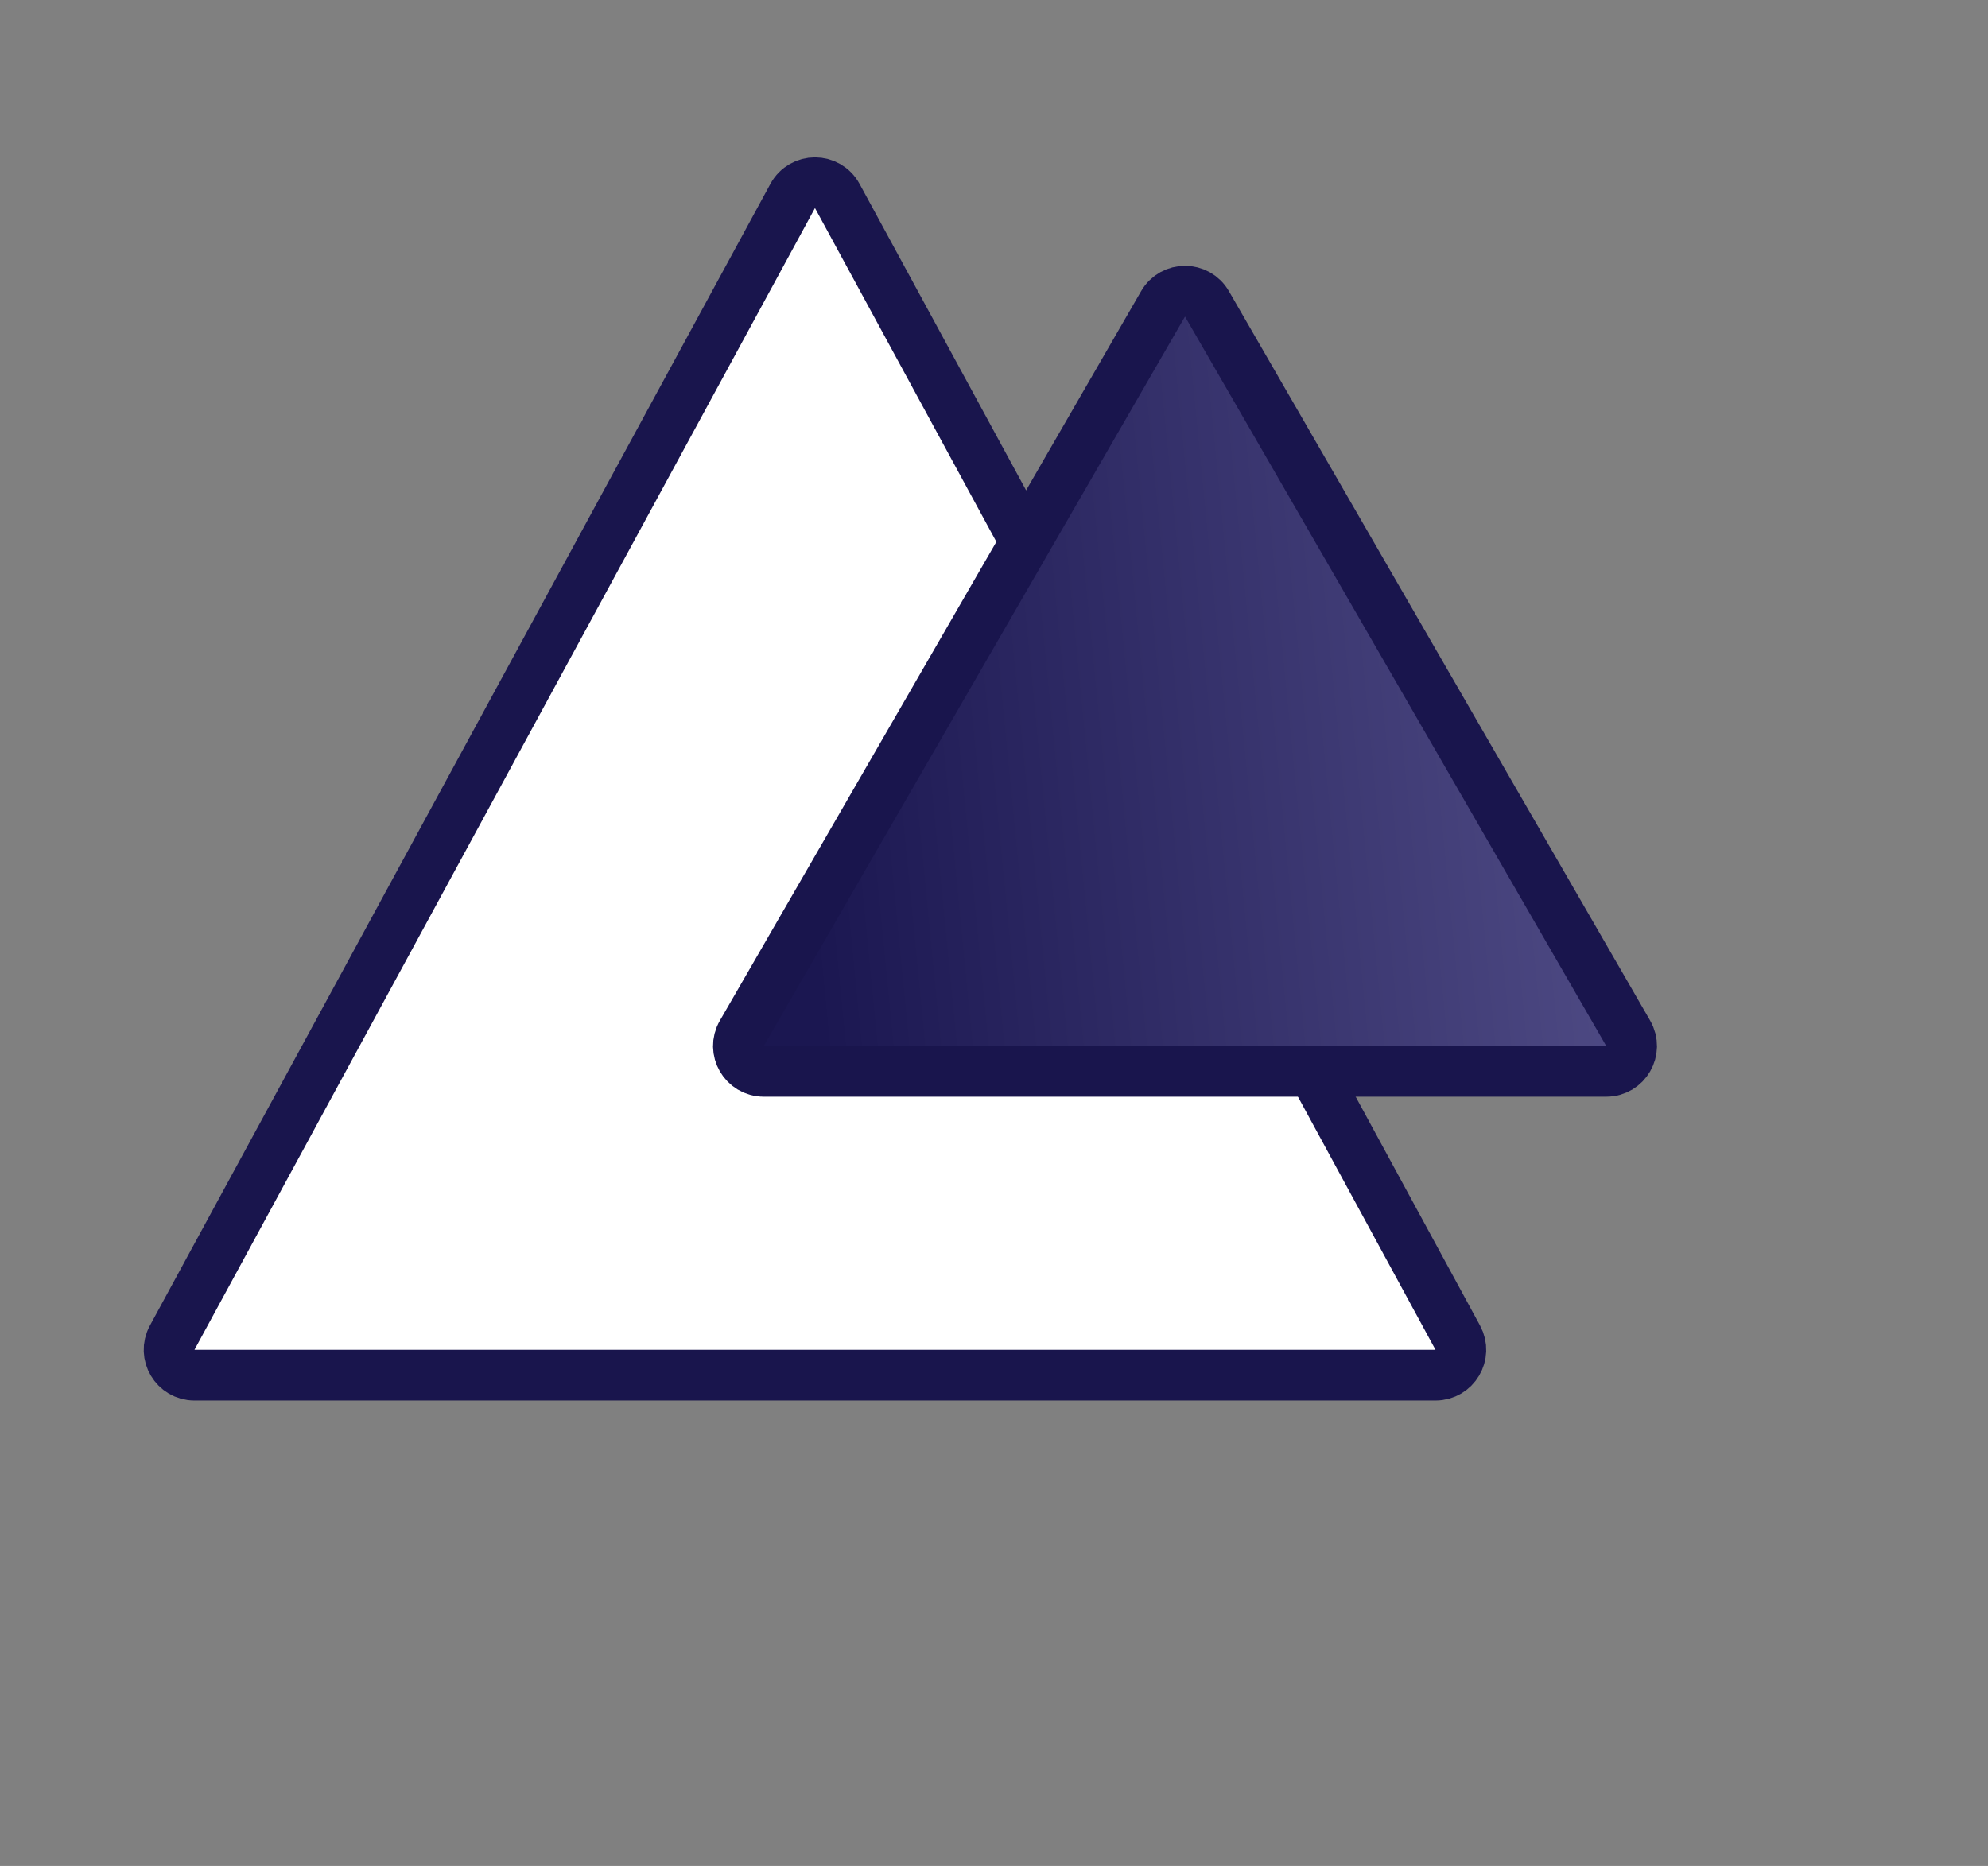
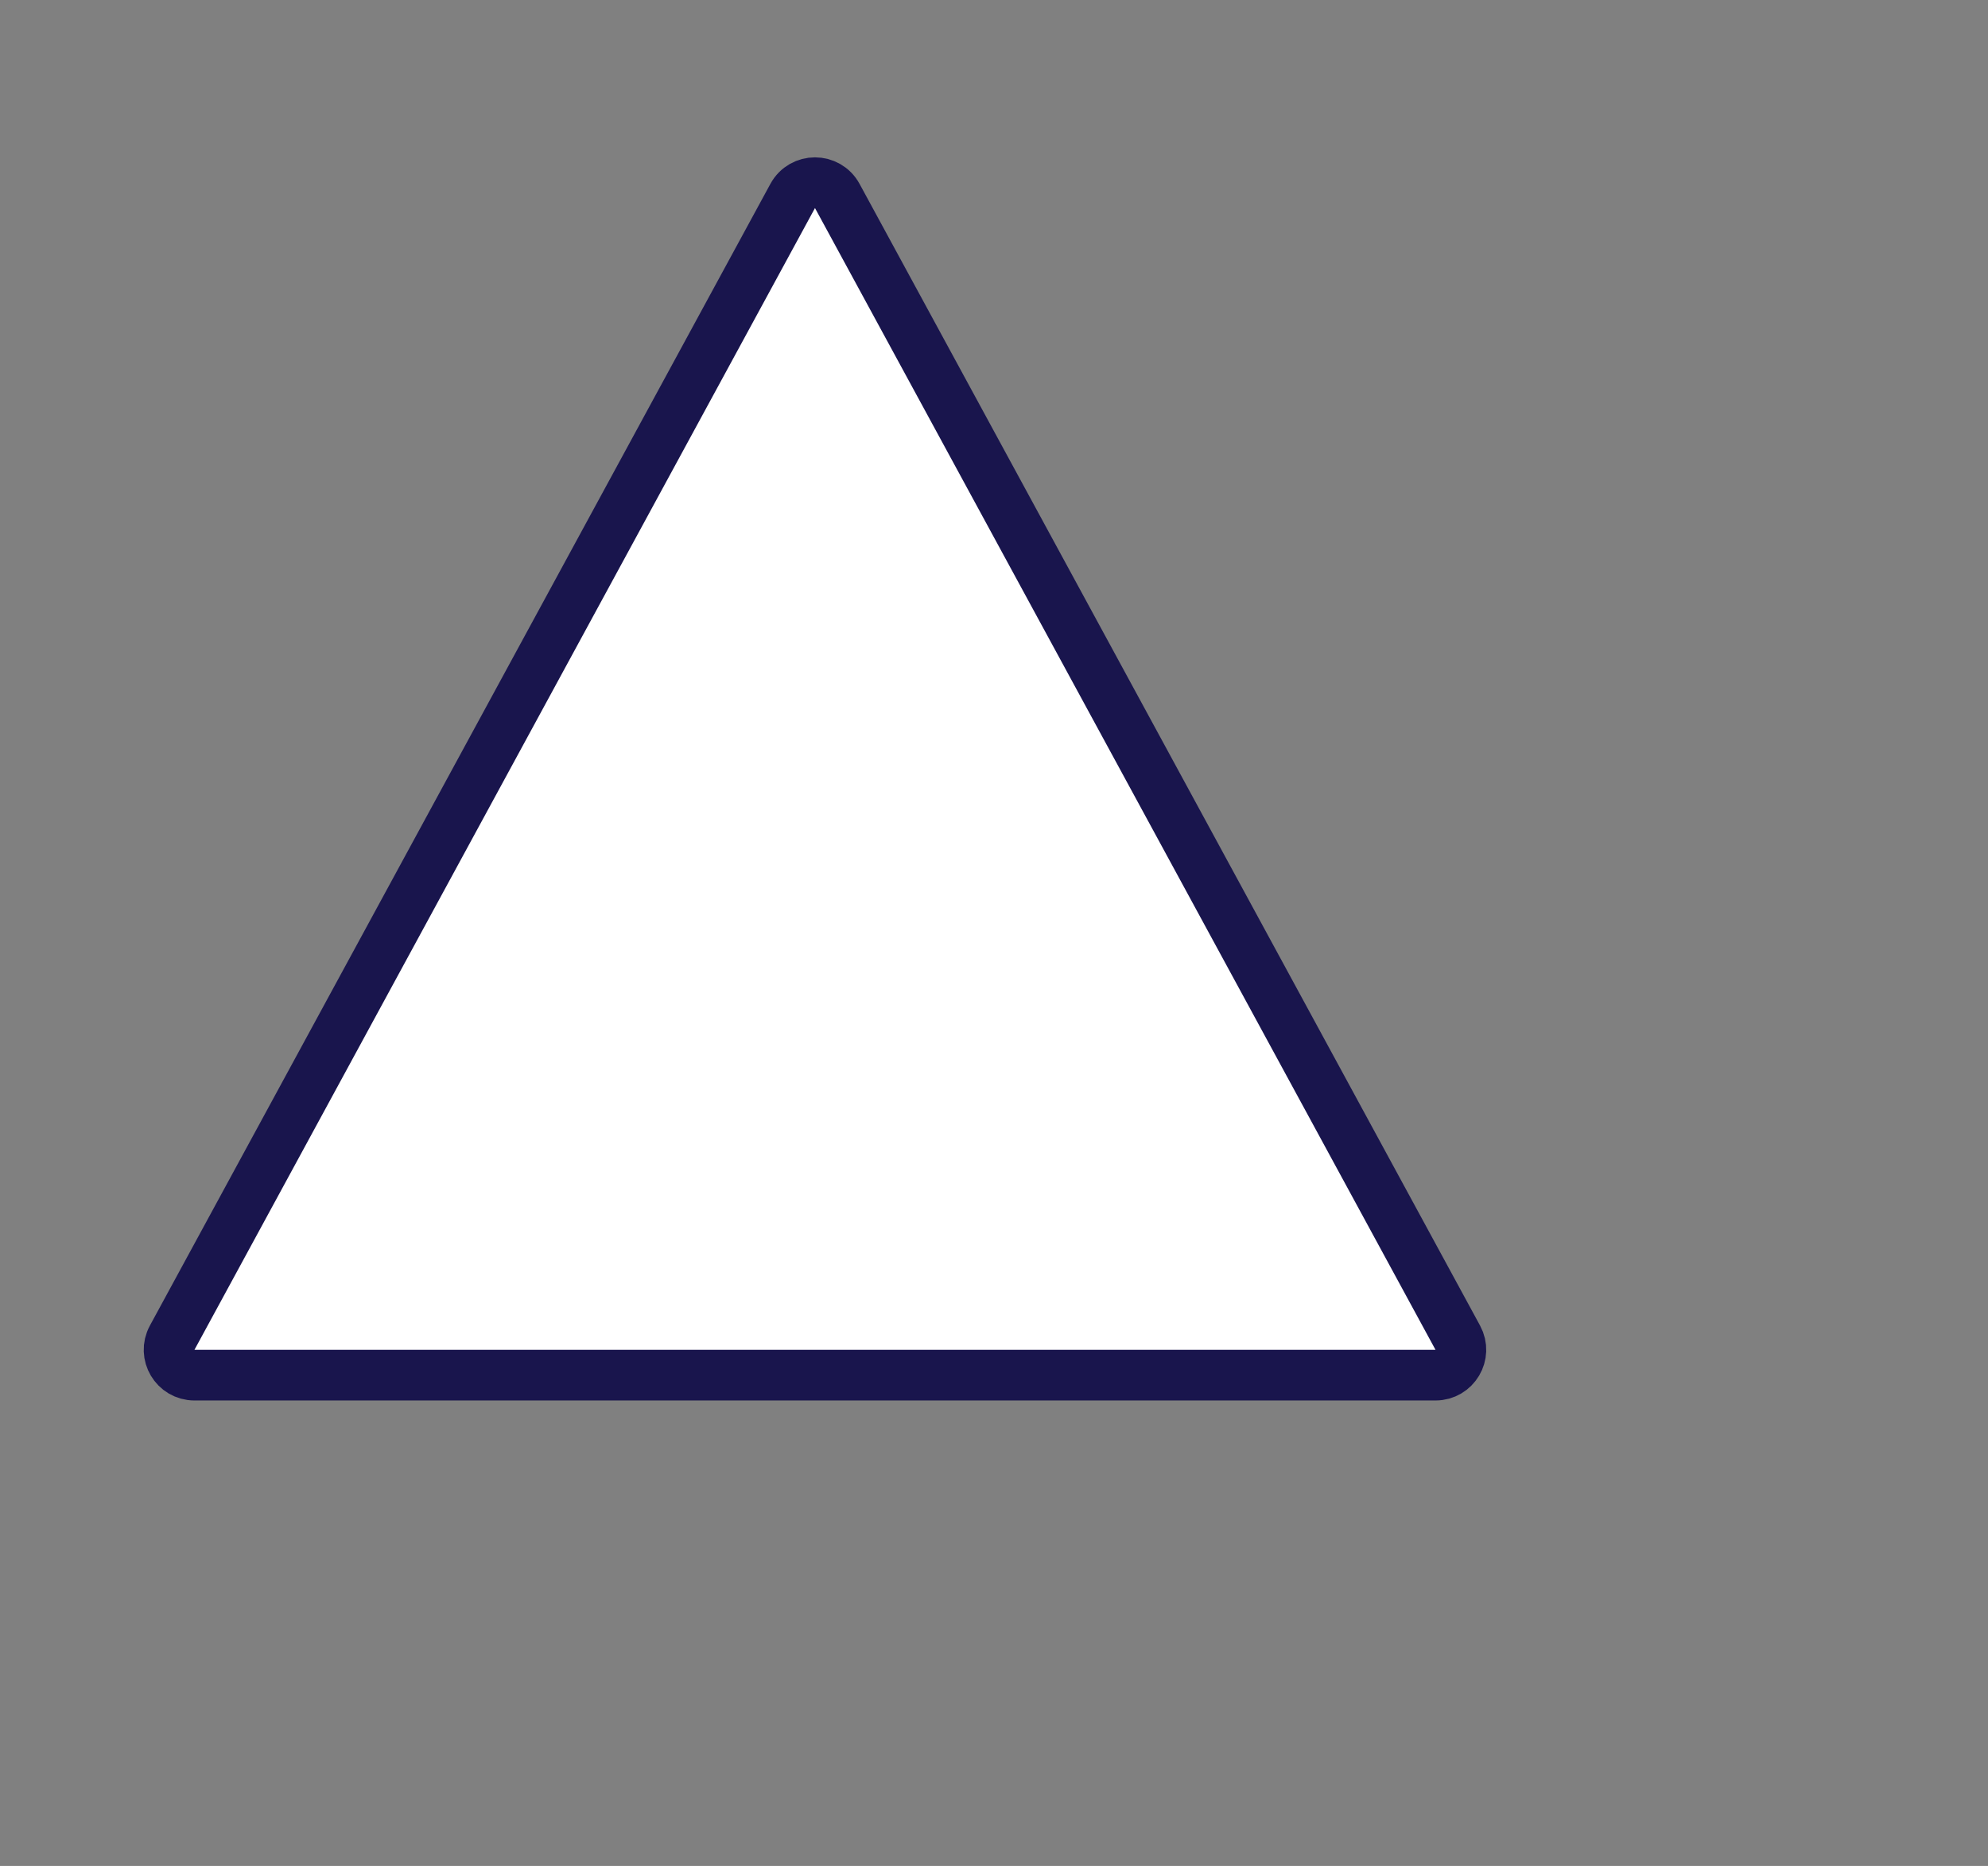
<svg xmlns="http://www.w3.org/2000/svg" width="49" height="46" viewBox="0 0 49 46" fill="none">
  <rect x="0" y="0" width="49" height="46" fill="#808080" stroke="none" />
  <path d="M19.538 4.831C19.775 4.395 20.4 4.395 20.637 4.831L35.931 32.977C36.157 33.393 35.856 33.9 35.382 33.9L4.793 33.9C4.319 33.9 4.018 33.393 4.244 32.977L19.538 4.831Z" fill="white" stroke="#19154D" stroke-width="1.25" />
-   <path d="M40.132 25.474C40.372 25.891 40.072 26.411 39.591 26.411L18.825 26.411C18.344 26.411 18.044 25.891 18.284 25.474L28.667 7.491C28.907 7.074 29.509 7.074 29.749 7.491L40.132 25.474Z" fill="url(#paint0_linear_156_321)" stroke="#19154D" stroke-width="1.25" />
  <defs>
    <linearGradient id="paint0_linear_156_321" x1="89.572" y1="35.496" x2="21.863" y2="42.123" gradientUnits="userSpaceOnUse">
      <stop stop-color="#CAC6FF" />
      <stop offset="1" stop-color="#1B1751" />
    </linearGradient>
  </defs>
</svg>